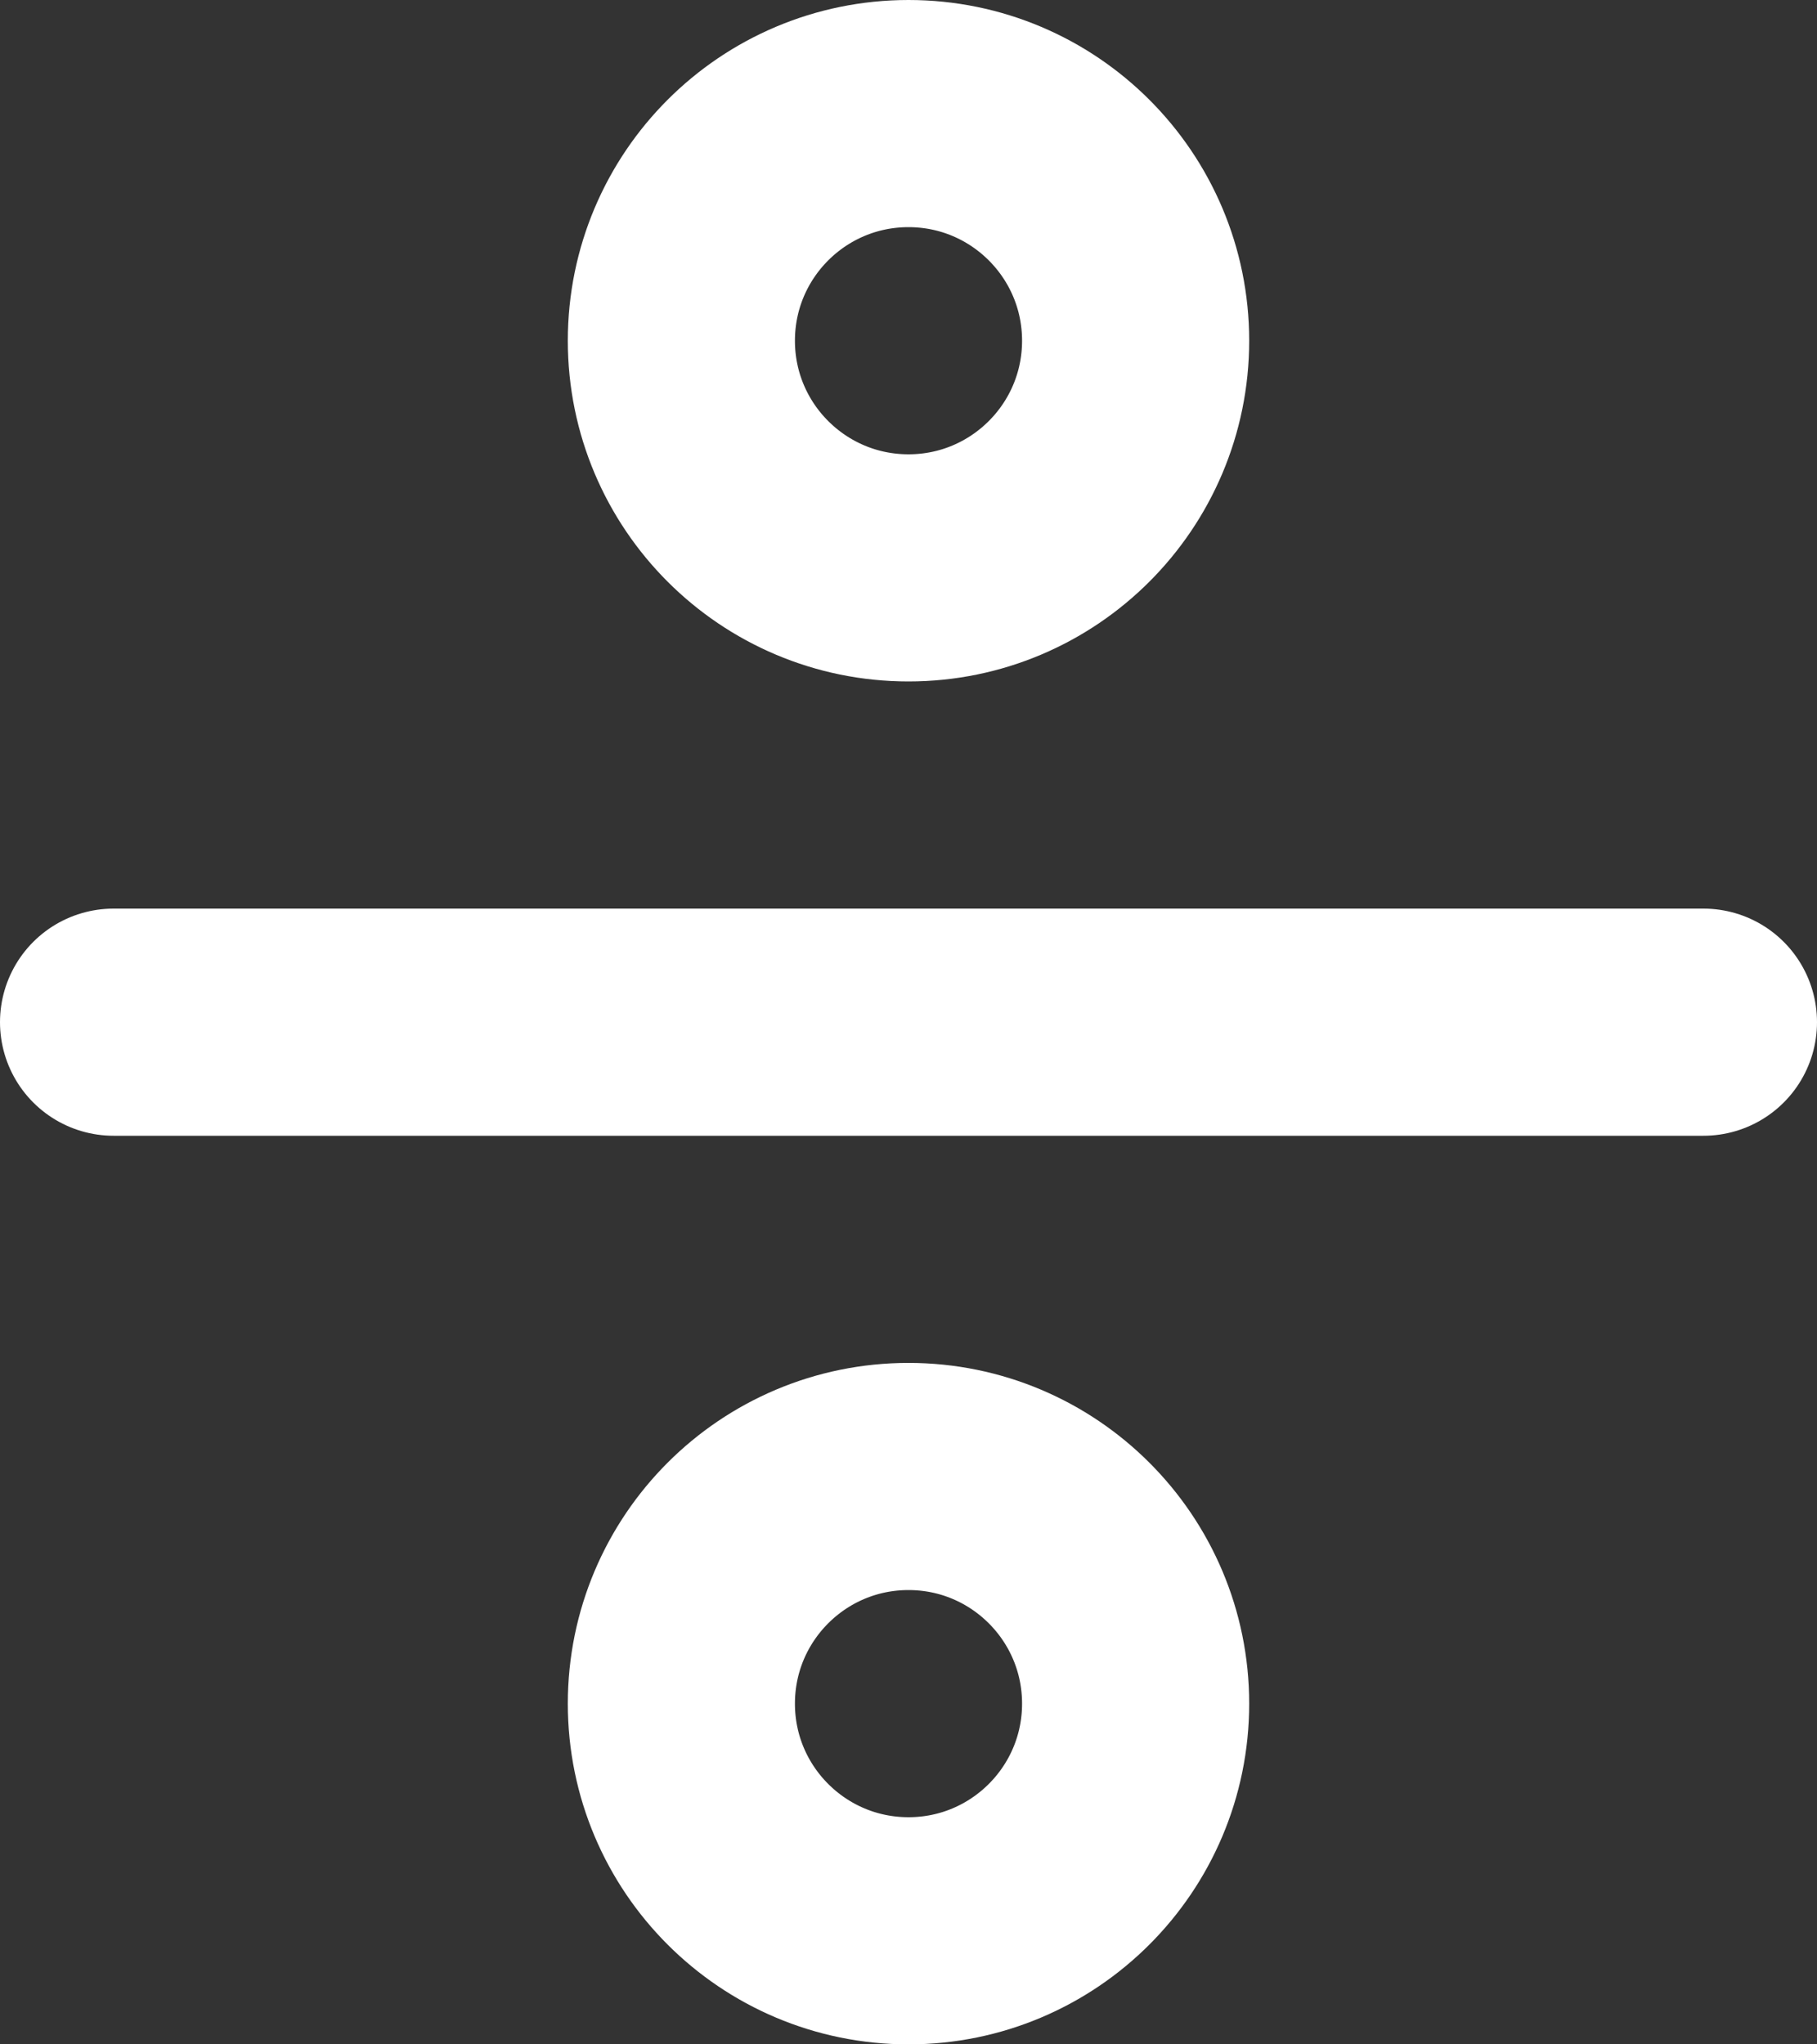
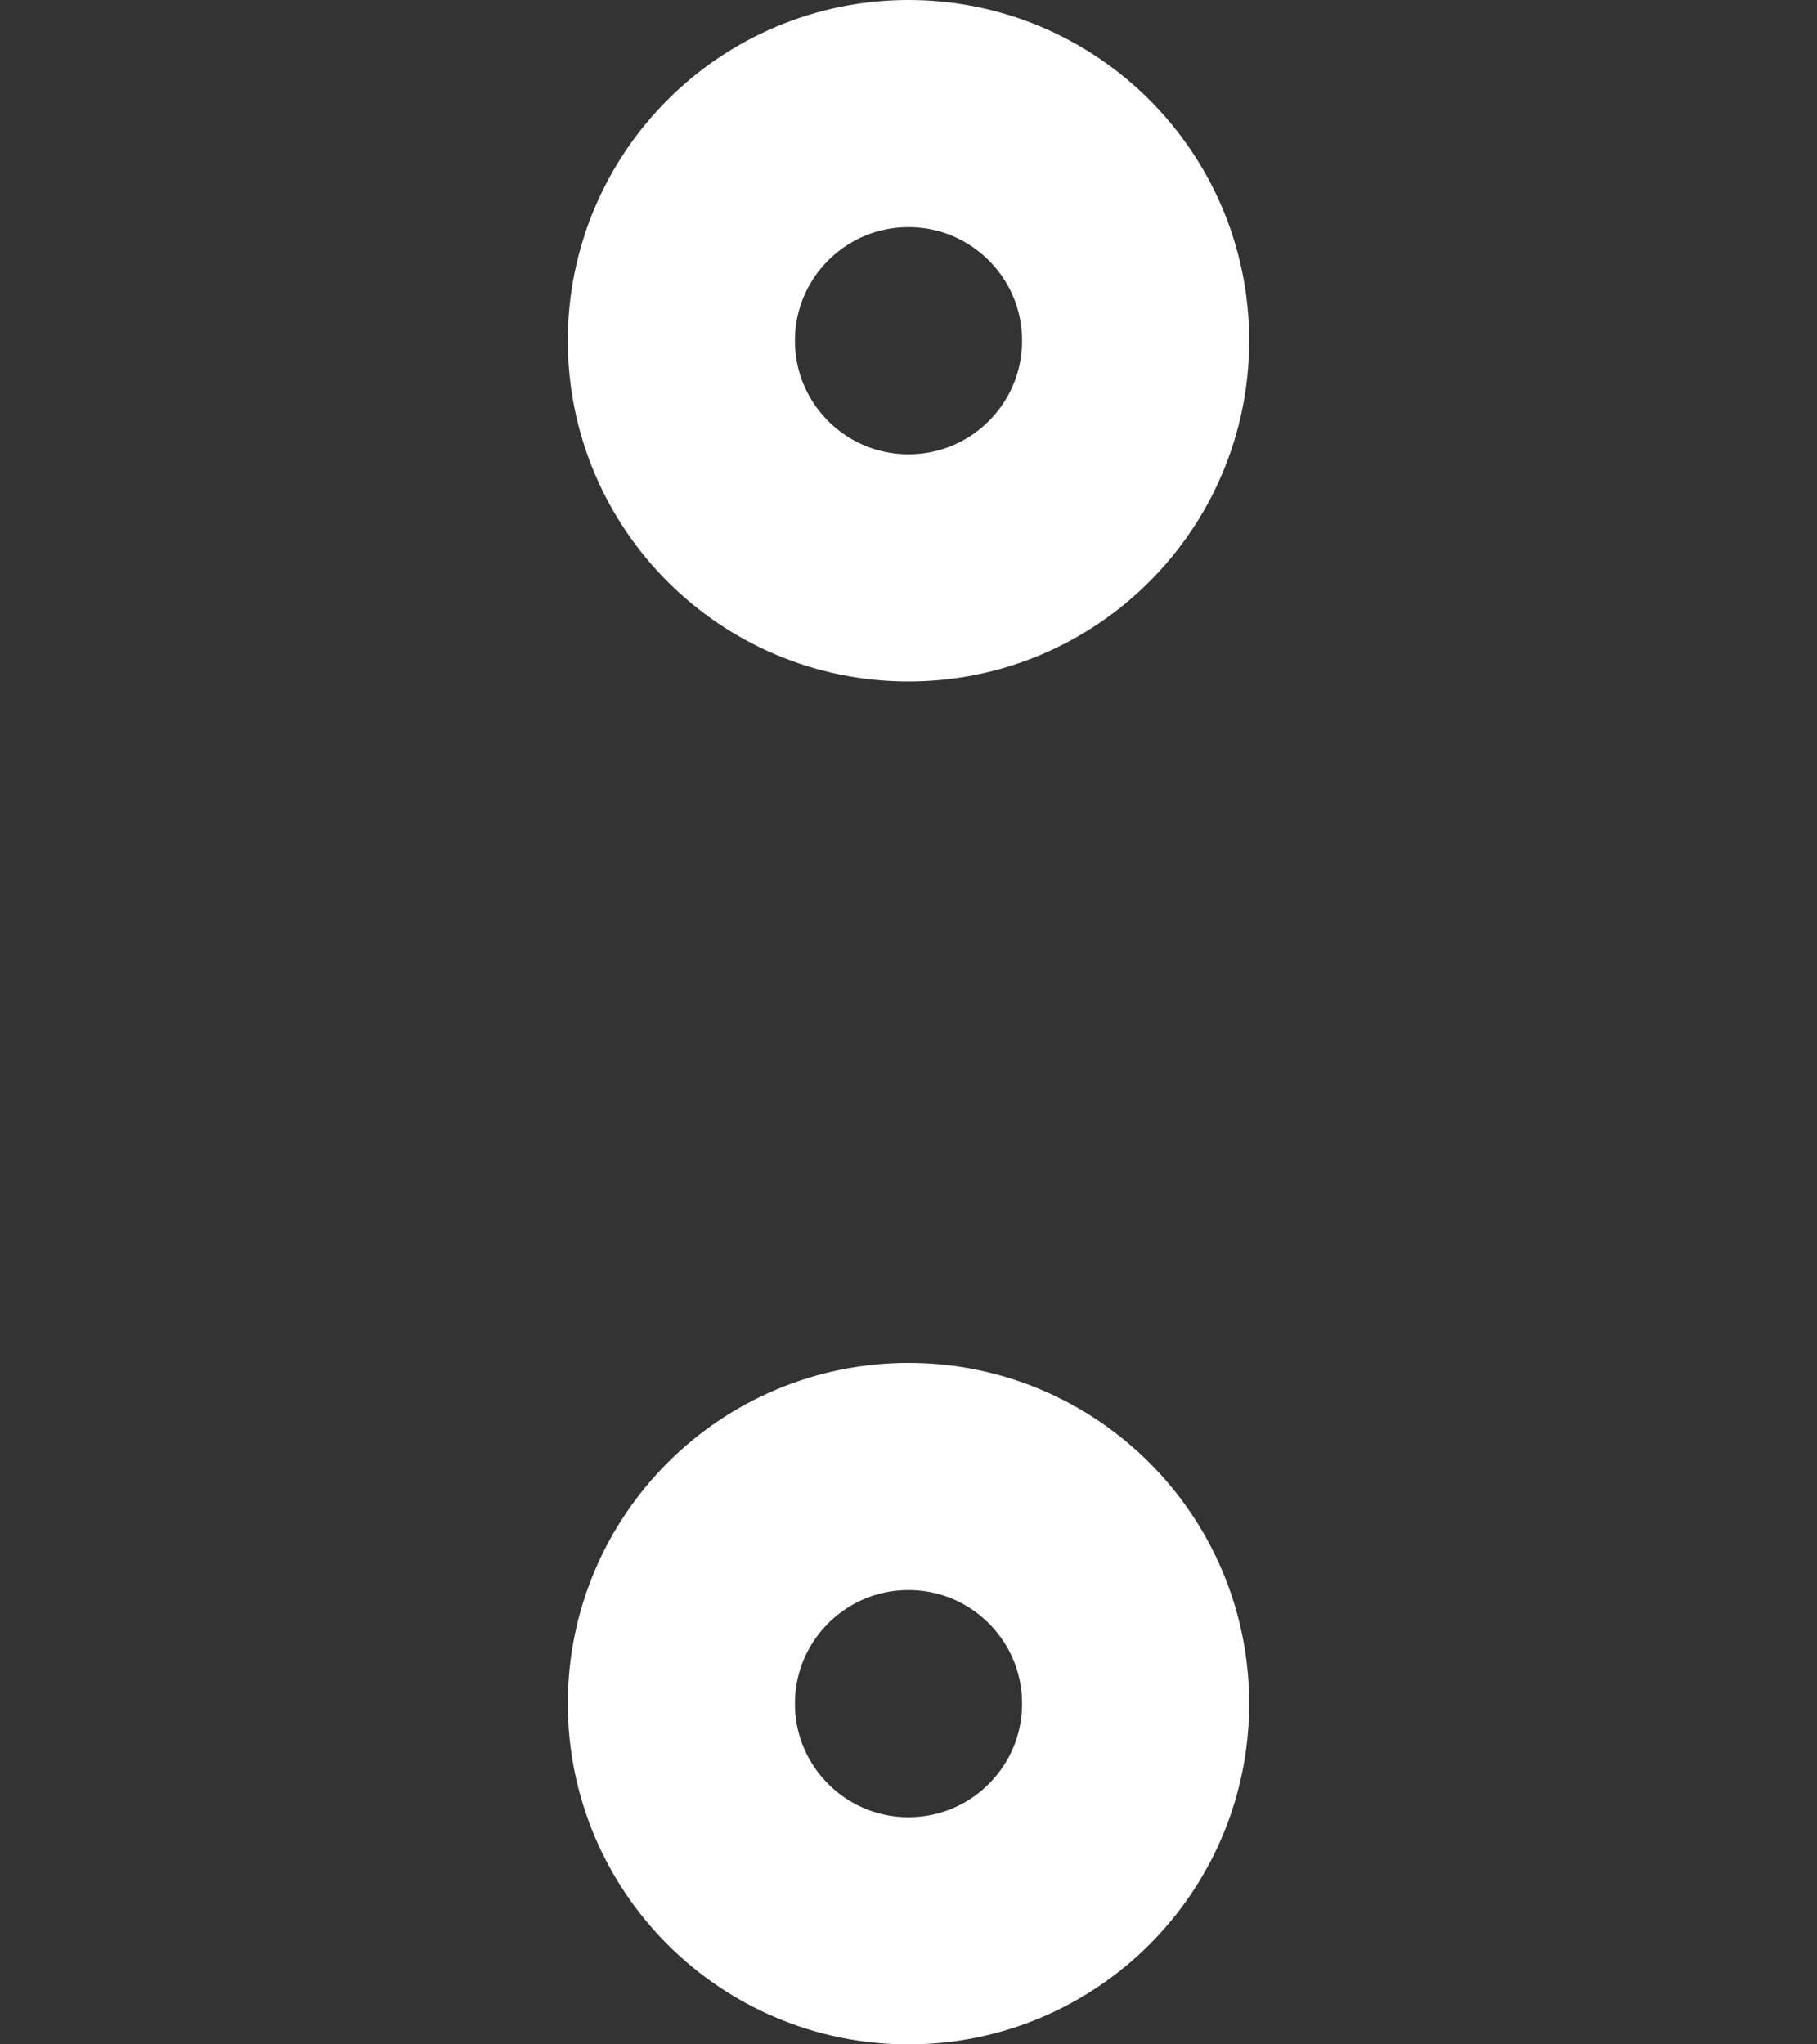
<svg xmlns="http://www.w3.org/2000/svg" width="16" height="18" viewBox="0 0 16 18">
  <rect x="0" y="0" width="16" height="18" fill="#333333" stroke="none" />
  <g transform="translate(1.415 1)">
    <circle cx="2" cy="2" r="2" transform="translate(4.585)" fill="none" stroke="#fff" stroke-linecap="round" stroke-linejoin="round" stroke-width="2" />
-     <line x2="14" transform="translate(-0.415 8)" fill="none" stroke="#fff" stroke-linecap="round" stroke-linejoin="round" stroke-width="2" />
    <circle cx="2" cy="2" r="2" transform="translate(4.585 12)" fill="none" stroke="#fff" stroke-linecap="round" stroke-linejoin="round" stroke-width="2" />
  </g>
</svg>